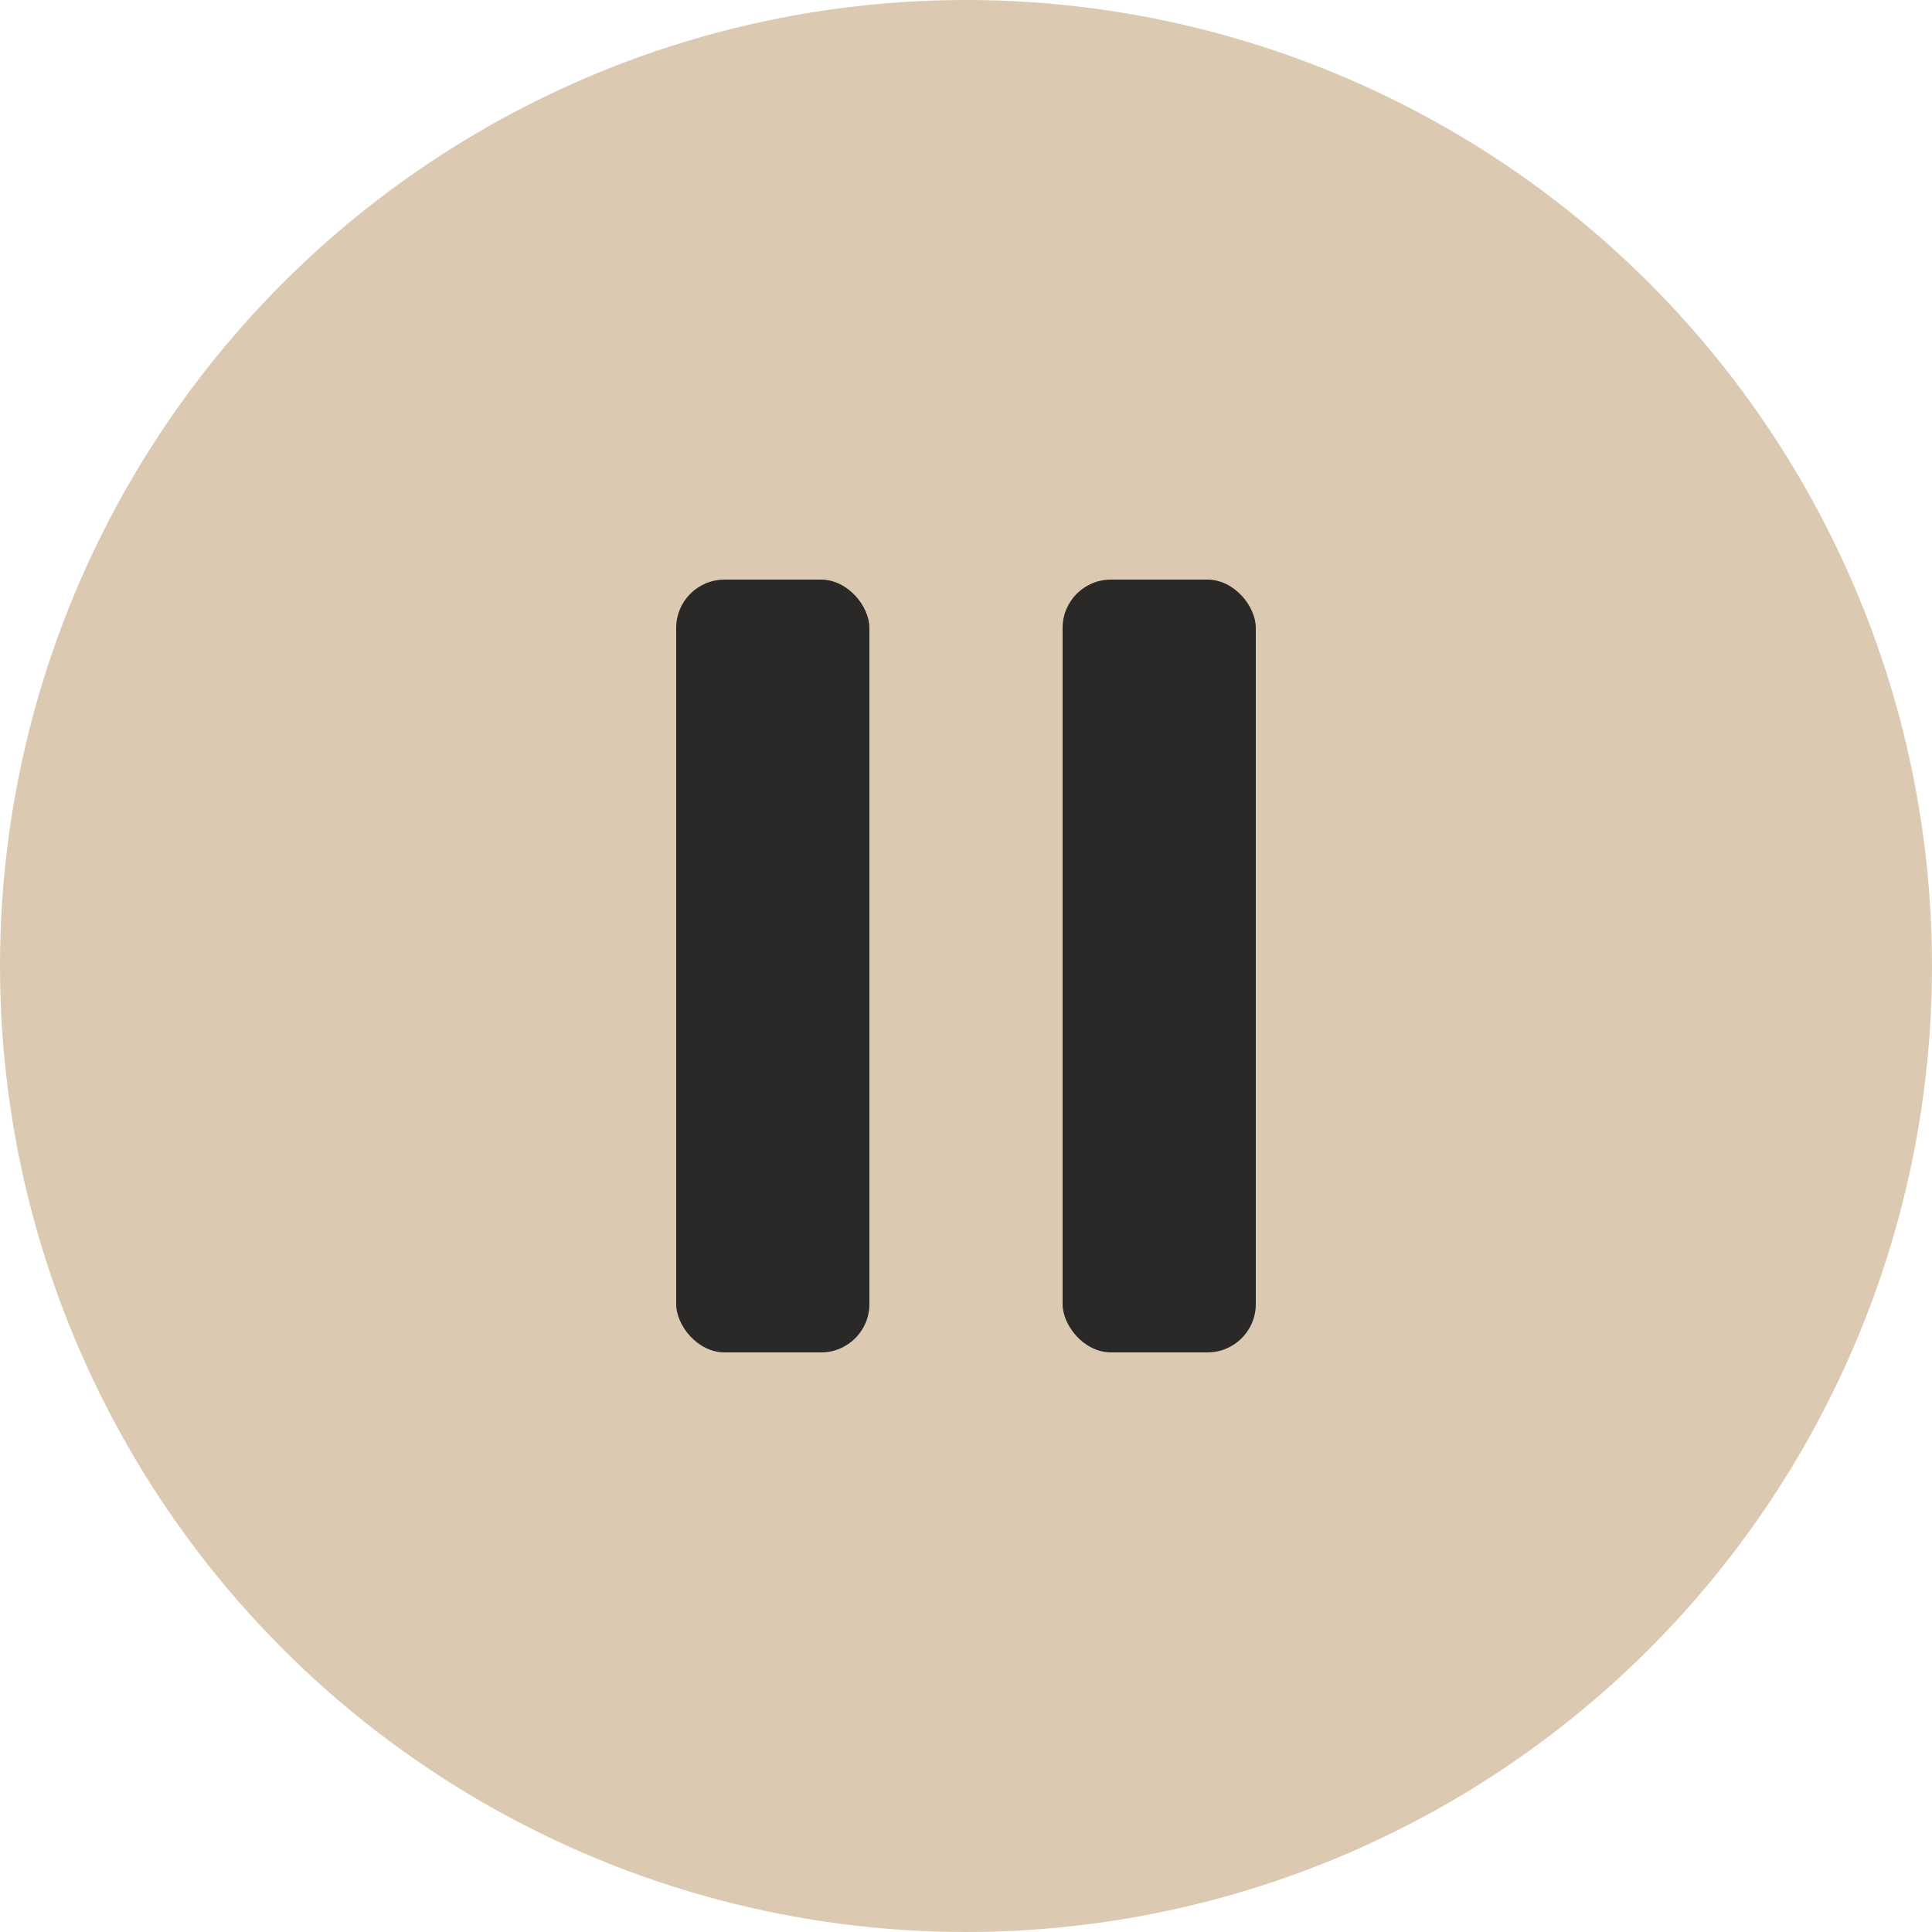
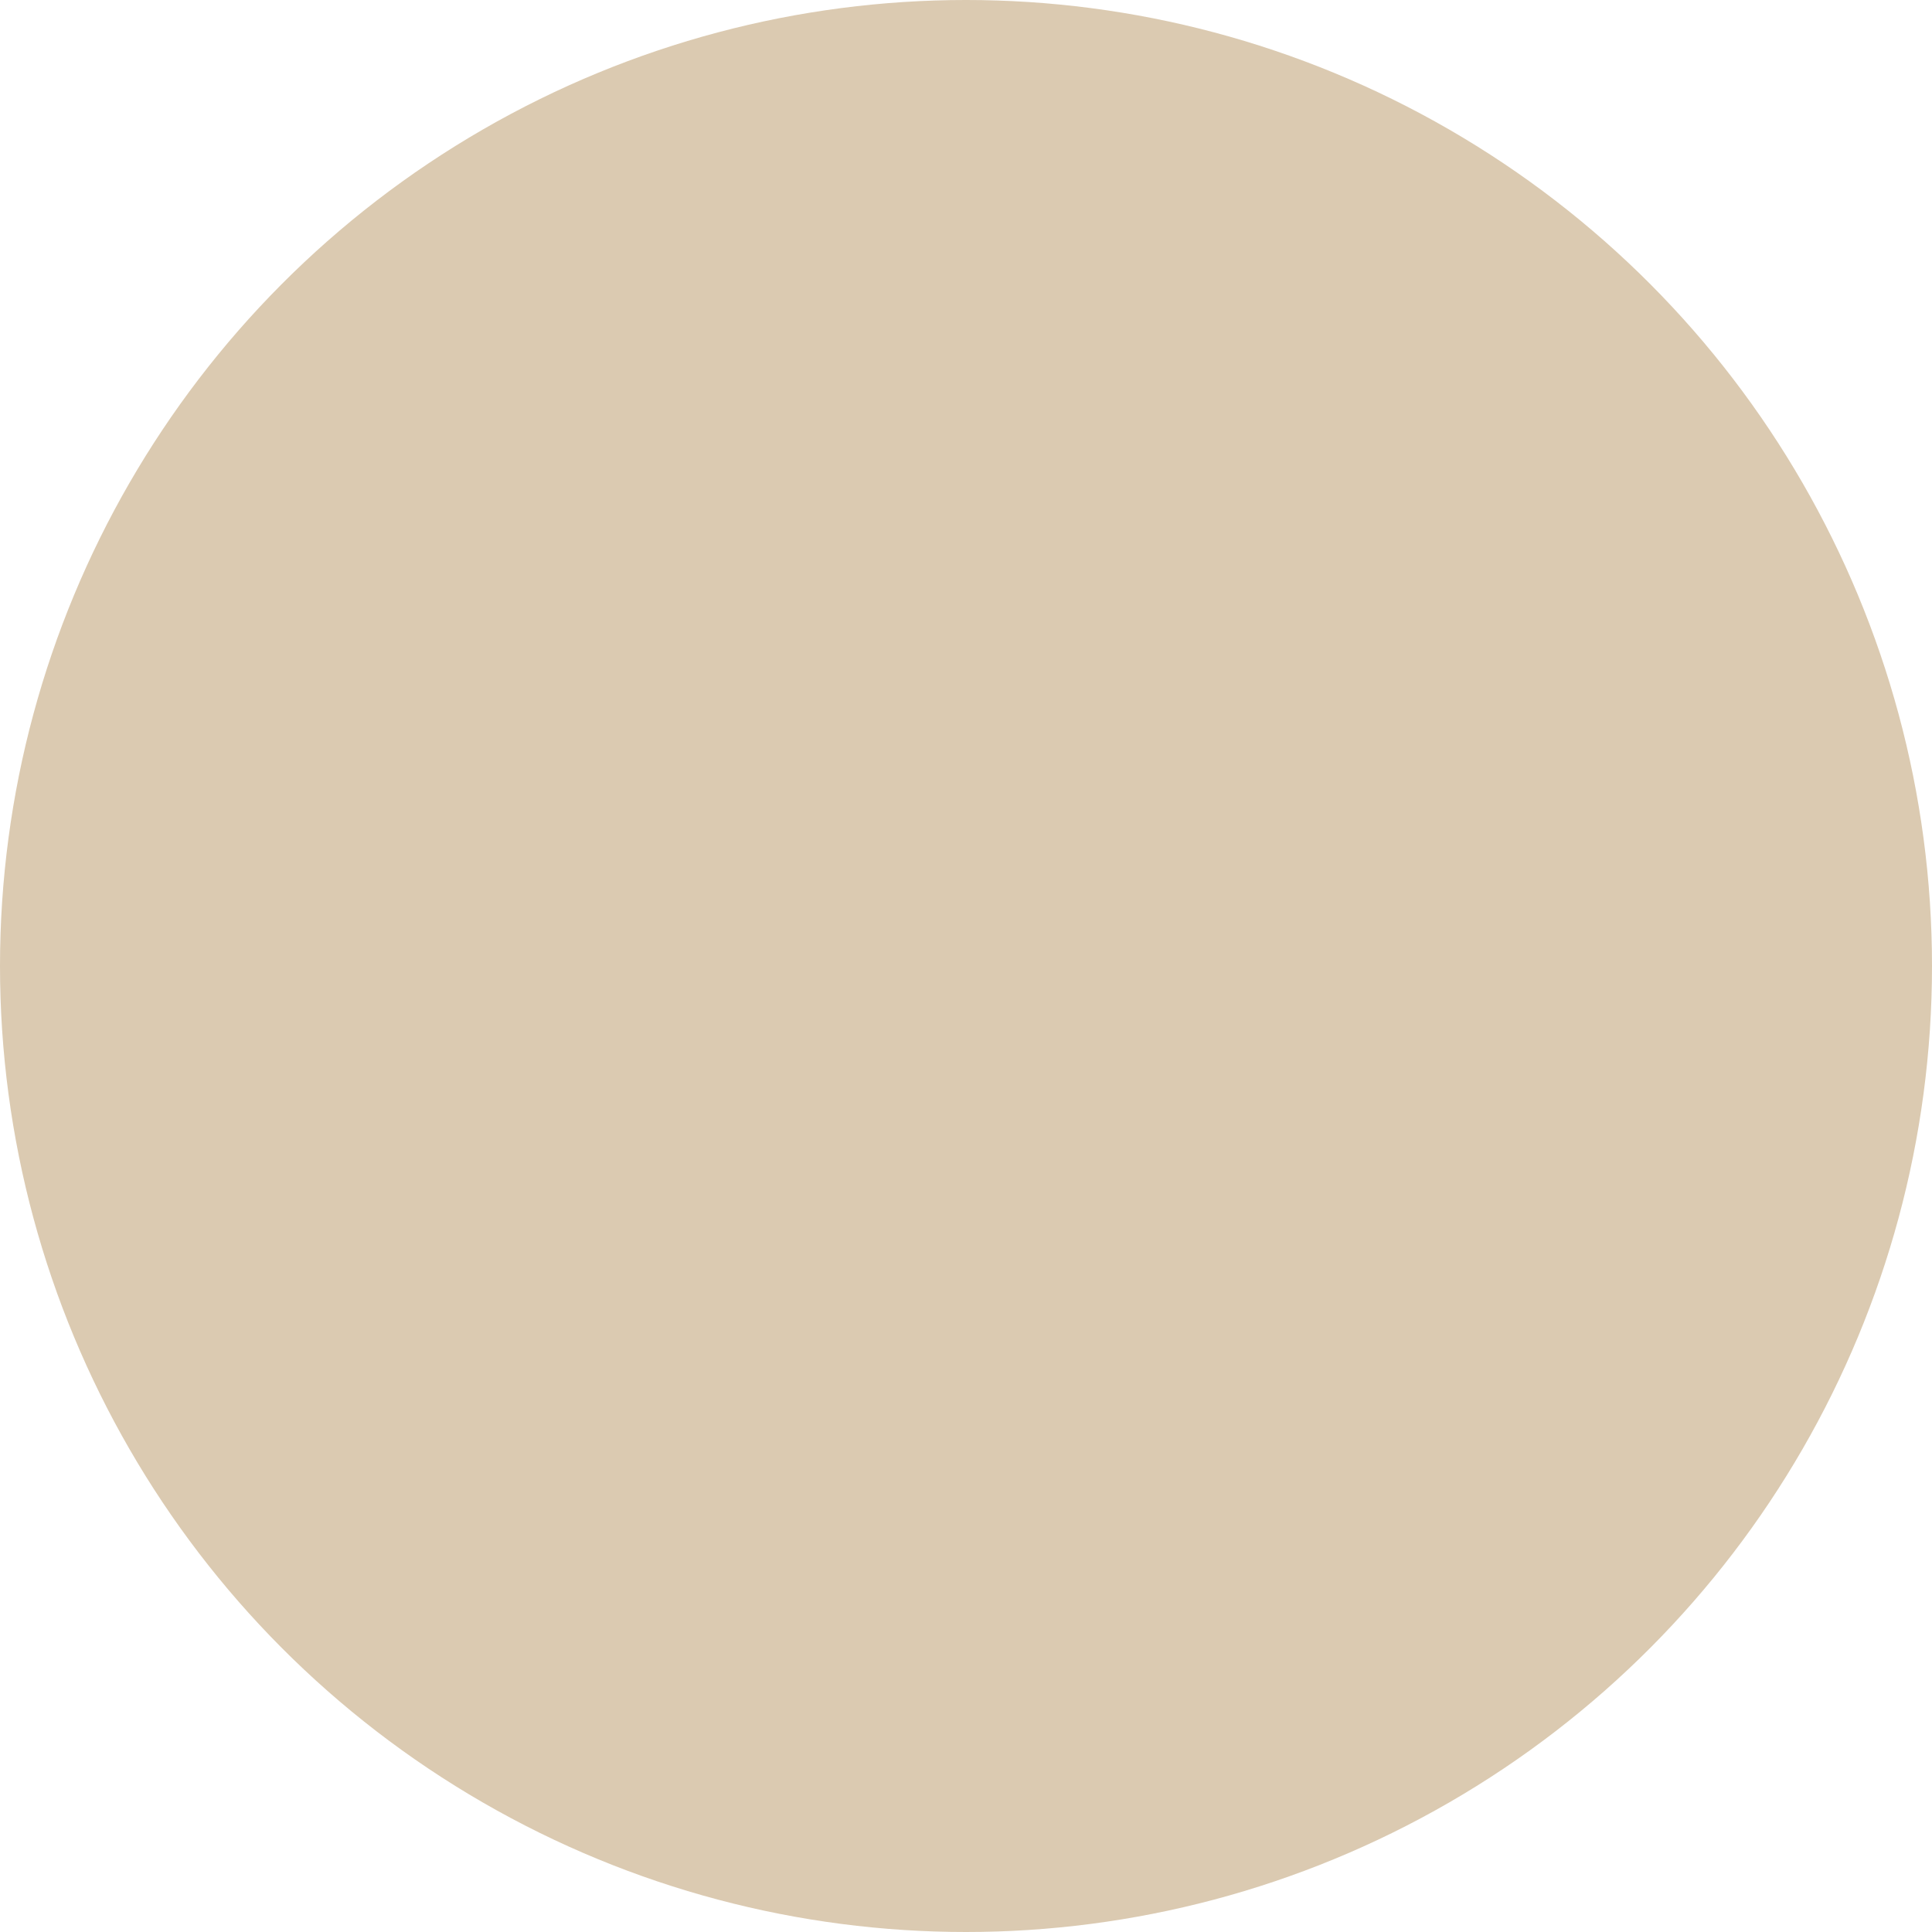
<svg xmlns="http://www.w3.org/2000/svg" width="40" height="40" viewBox="0 0 40 40" fill="none">
  <circle cx="20" cy="20" r="20" fill="#DBCAB1" />
-   <rect x="14" y="12" width="4" height="16" rx="1" fill="#2A2927" />
-   <rect x="22" y="12" width="4" height="16" rx="1" fill="#2A2927" />
</svg>